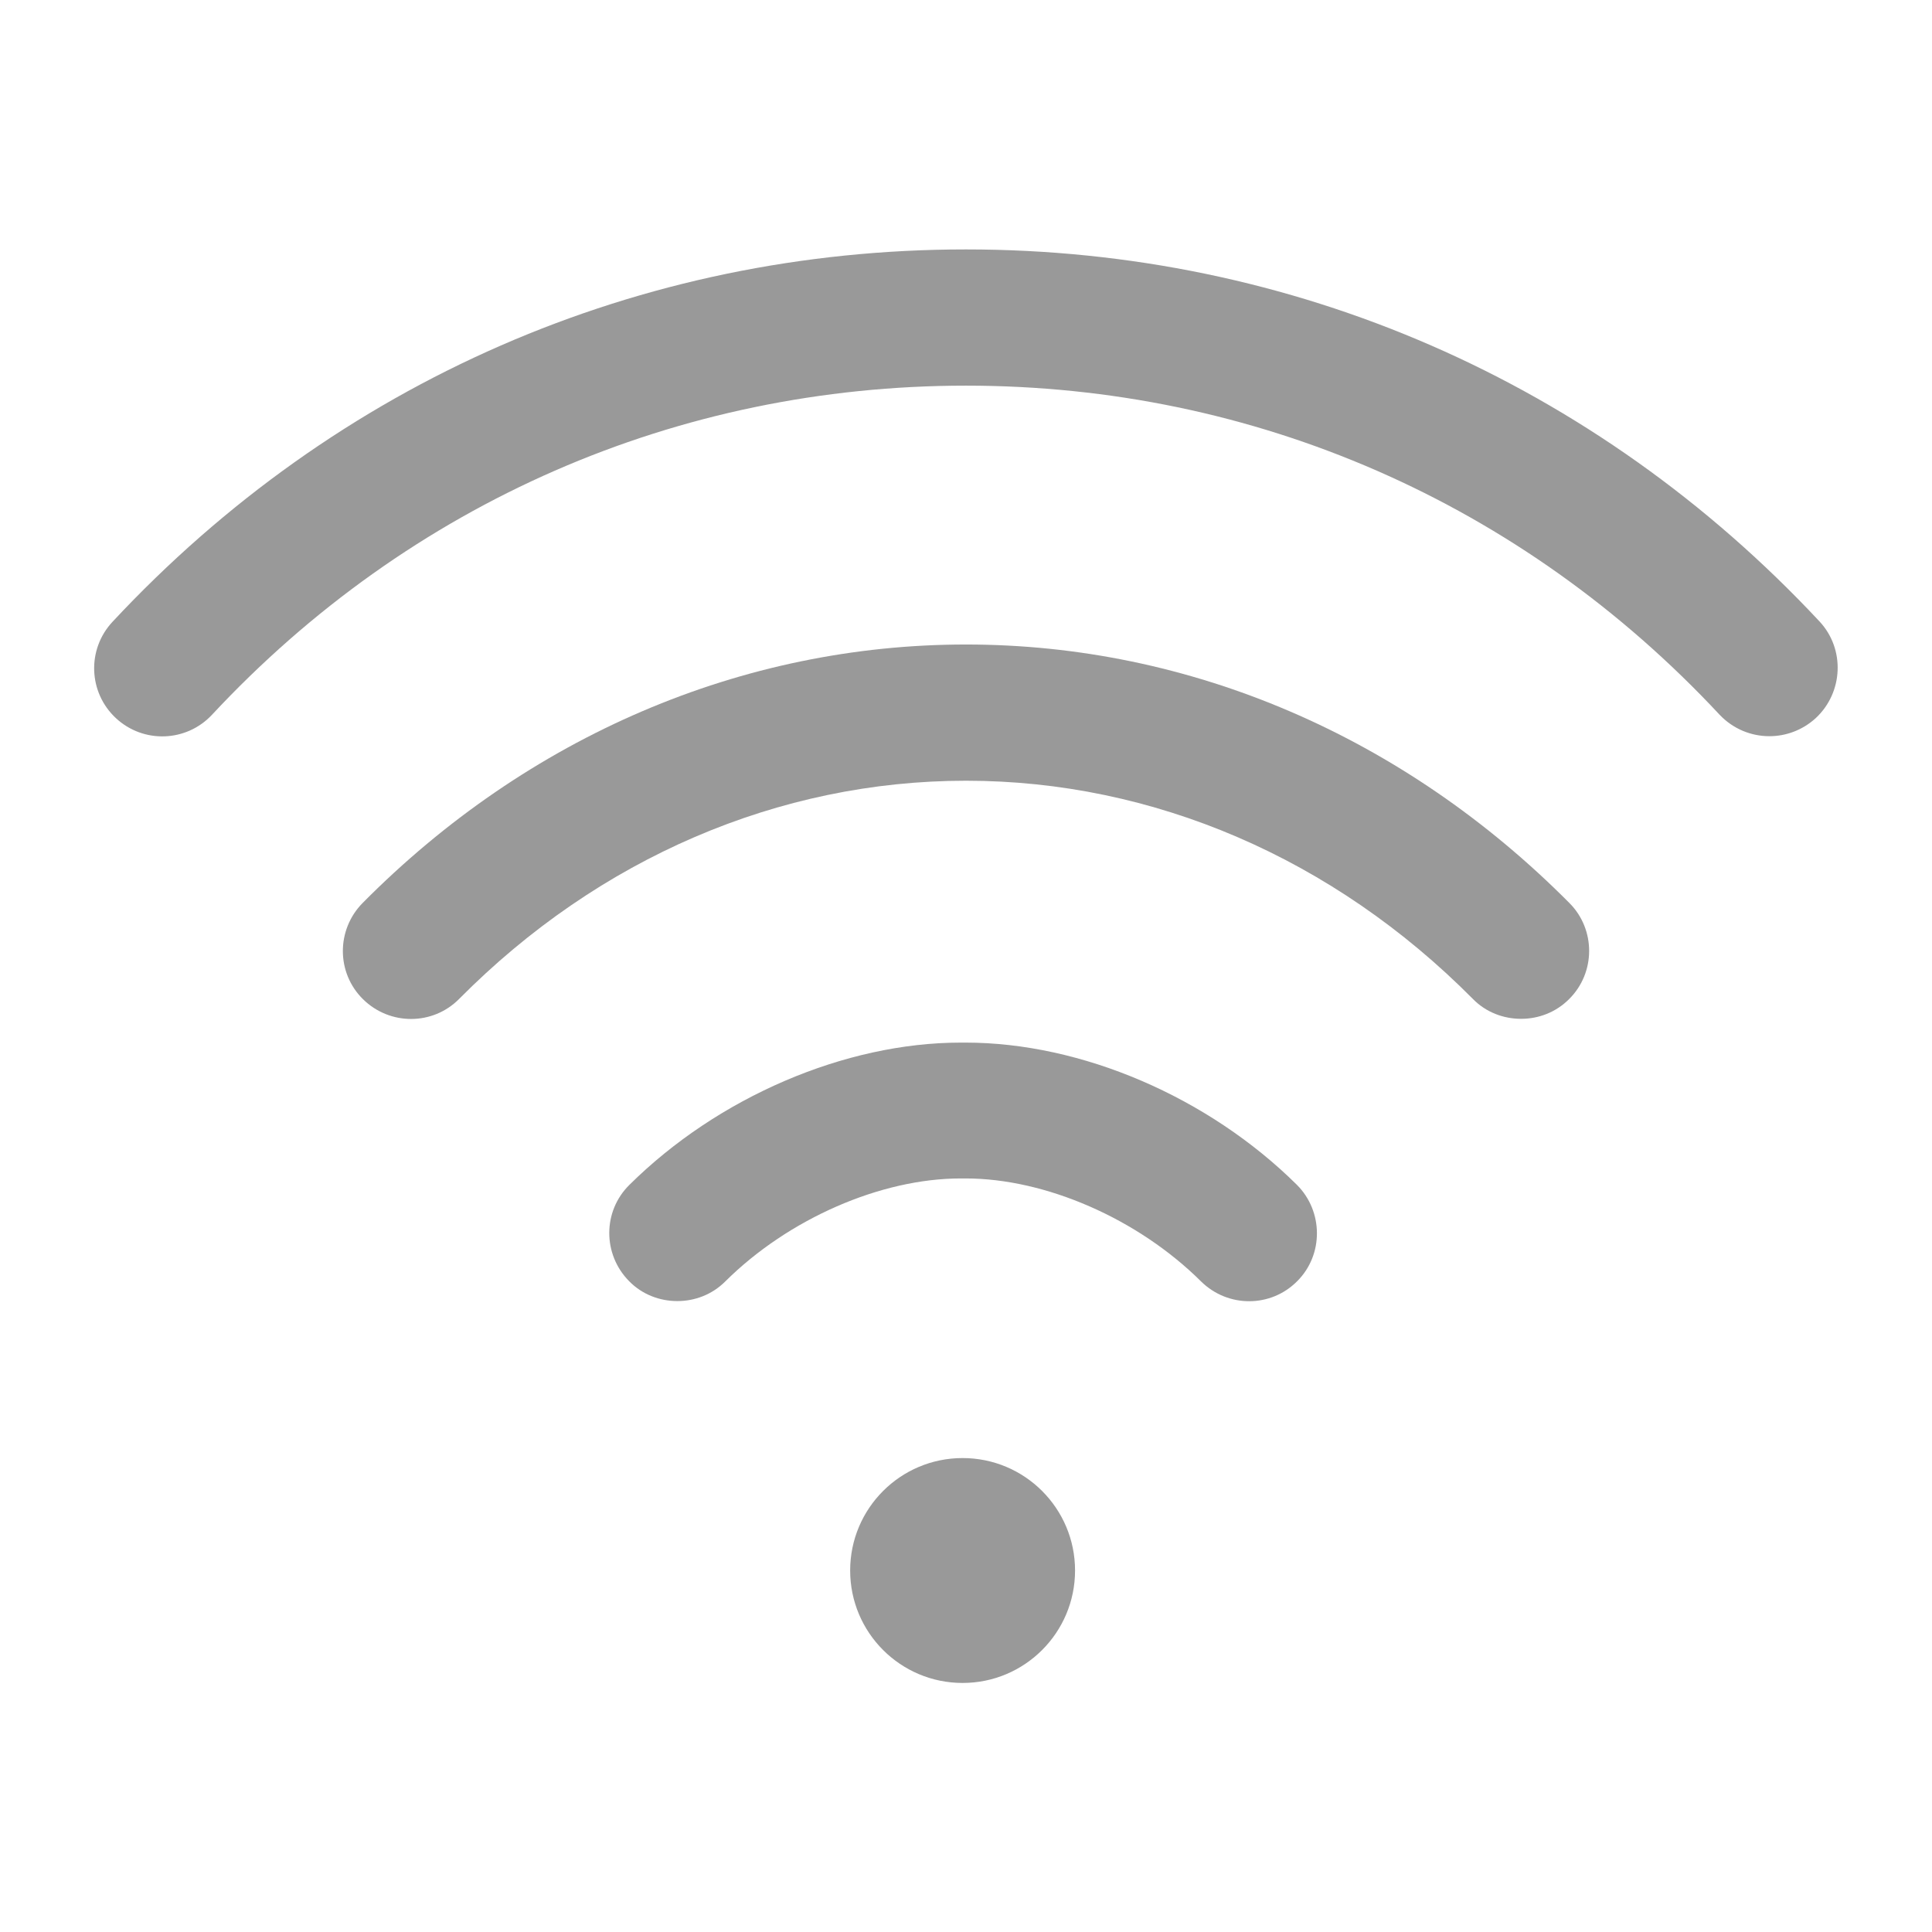
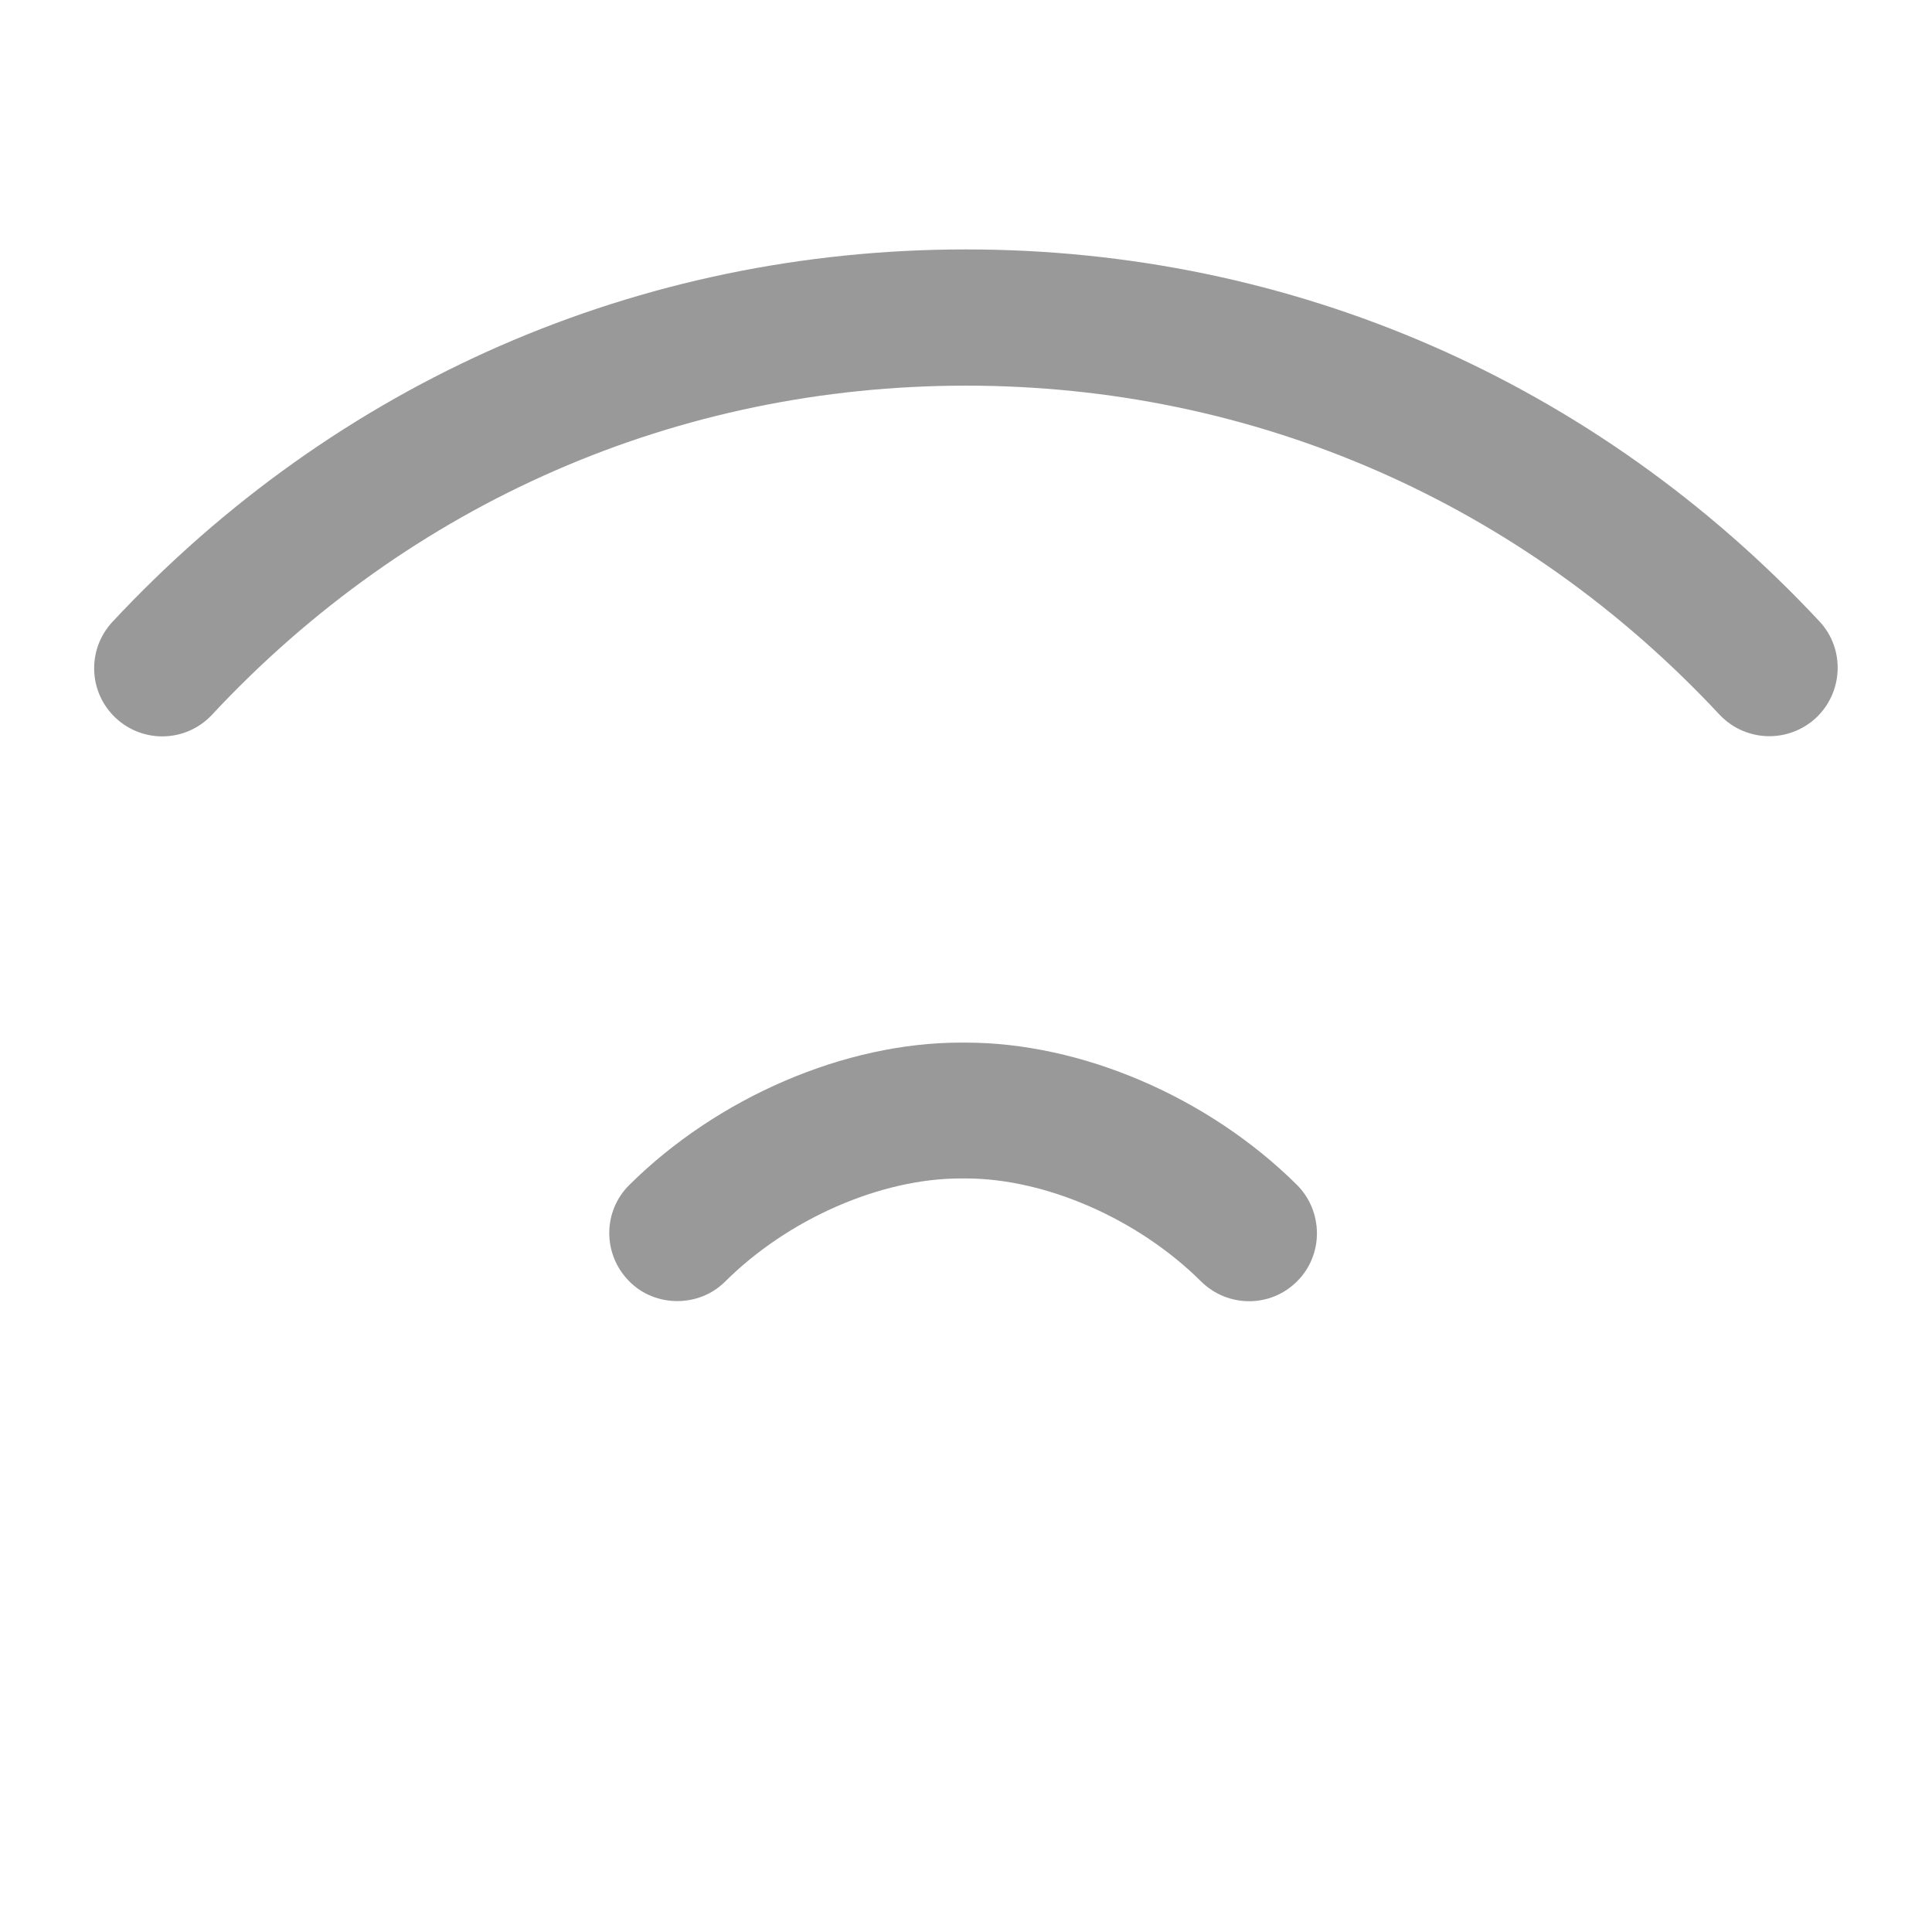
<svg xmlns="http://www.w3.org/2000/svg" version="1.1" id="Capa_1" x="0px" y="0px" viewBox="0 0 512 512" style="enable-background:new 0 0 512 512;" xml:space="preserve">
  <style type="text/css">
	.st0{fill:#999999;}
</style>
  <g>
    <g>
-       <circle class="st0" cx="255.1" cy="416.2" r="29.8" />
-     </g>
+       </g>
  </g>
  <g>
    <g>
      <path class="st0" d="M482.2,164.7C422.8,101.1,342.5,66.1,256,66.1c-86.5,0-166.8,35-226.2,98.7c-6.8,7.3-6.4,18.7,0.9,25.5    c7.3,6.8,18.7,6.4,25.5-0.9c52.4-56.2,123.3-87.2,199.8-87.2c76.4,0,147.3,31,199.7,87.2c3.6,3.8,8.4,5.7,13.2,5.7    c4.4,0,8.8-1.6,12.3-4.8C488.5,183.5,489,172,482.2,164.7z" />
    </g>
  </g>
  <g>
    <g>
-       <path class="st0" d="M415.9,239.3C372,195.1,315.3,170.8,256,170.8c-59.3,0-116.1,24.3-159.9,68.5c-7,7.1-7,18.5,0.1,25.5    s18.5,7,25.5-0.1c37-37.3,84.7-57.8,134.3-57.8c49.6,0,97.3,20.5,134.3,57.8c3.5,3.6,8.2,5.3,12.8,5.3c4.6,0,9.2-1.7,12.7-5.2    C422.9,257.8,422.9,246.3,415.9,239.3z" />
-     </g>
+       </g>
  </g>
  <g>
    <g>
      <path class="st0" d="M343.7,314c-23.5-23.3-57.1-37.7-87.8-37.7c0,0,0,0,0,0h-1.3c0,0,0,0,0,0c-30.7,0-64.4,14.5-87.8,37.7    c-7.1,7-7.1,18.4-0.1,25.5c3.5,3.6,8.2,5.3,12.8,5.3c4.6,0,9.2-1.7,12.7-5.2c16.7-16.6,41.2-27.3,62.4-27.3c0,0,0,0,0,0h1.3    c0,0,0,0,0,0c21.2,0,45.7,10.7,62.4,27.3c7.1,7,18.5,7,25.5-0.1C350.8,332.5,350.7,321,343.7,314z" />
    </g>
  </g>
</svg>